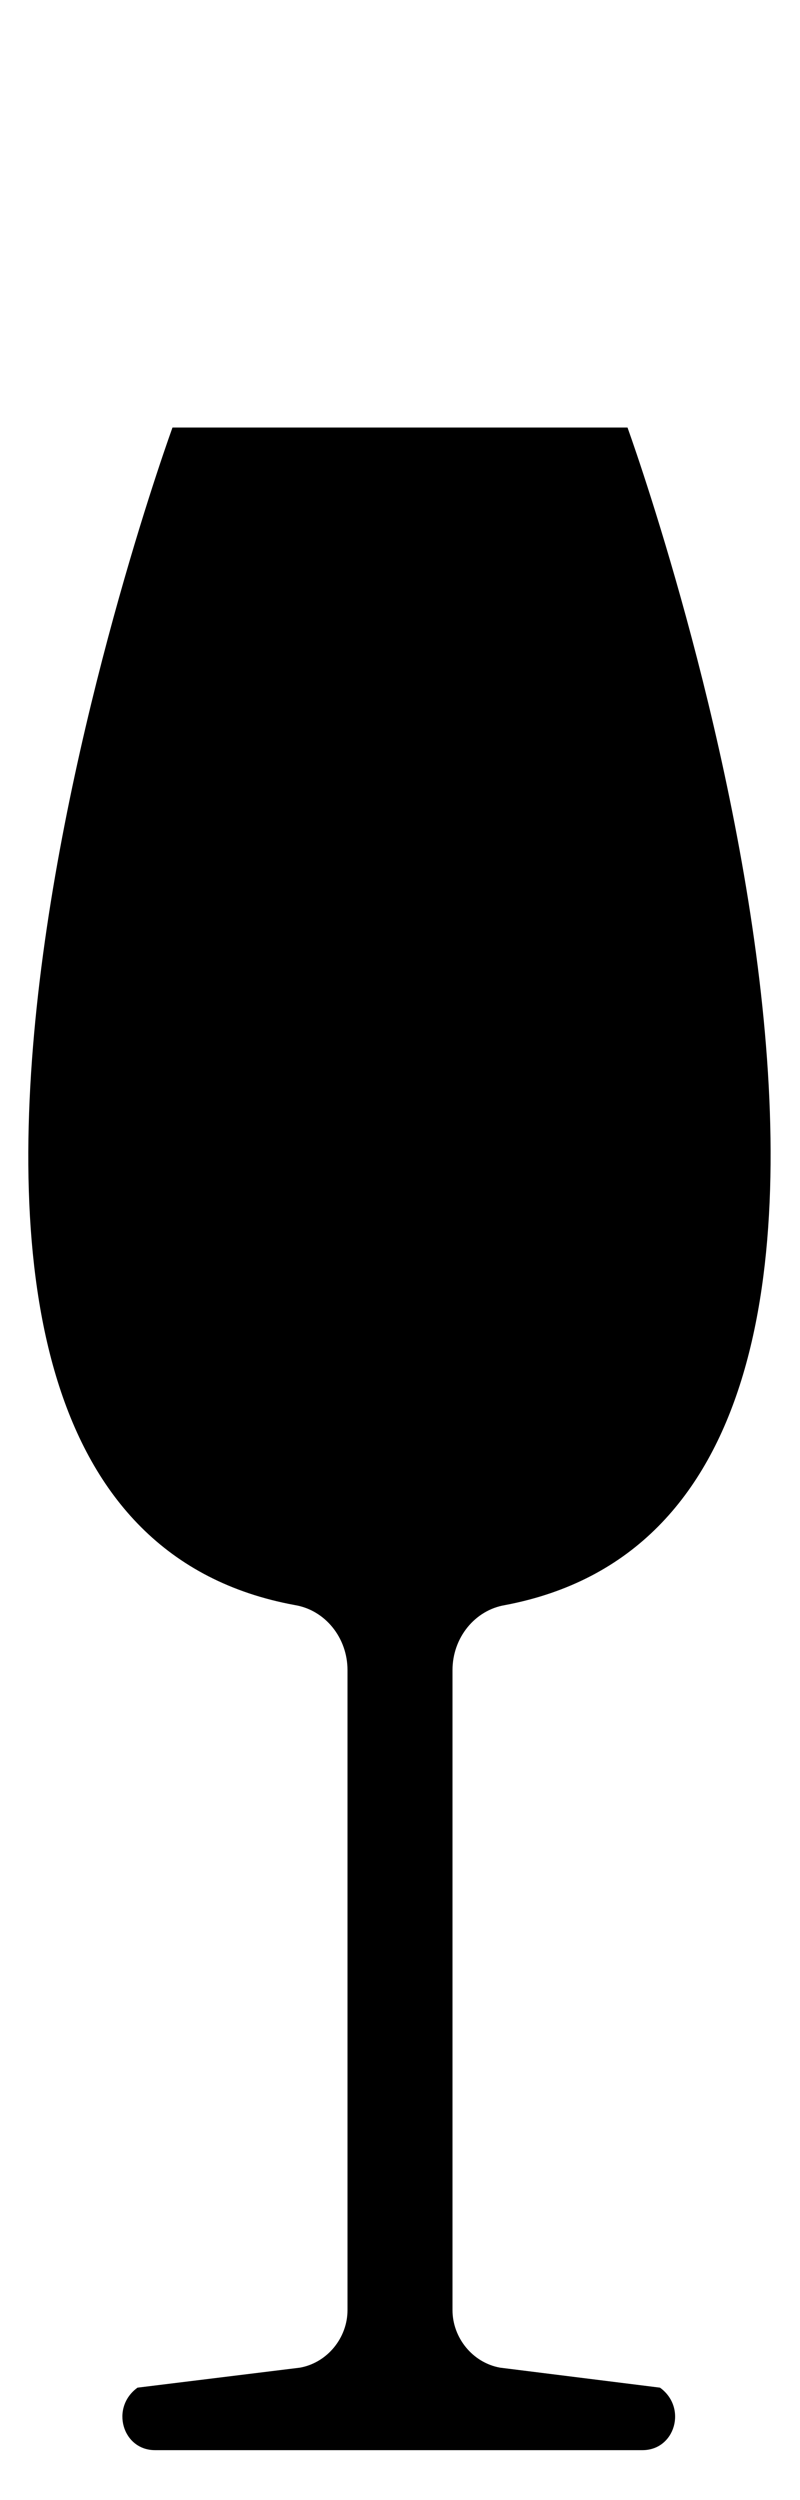
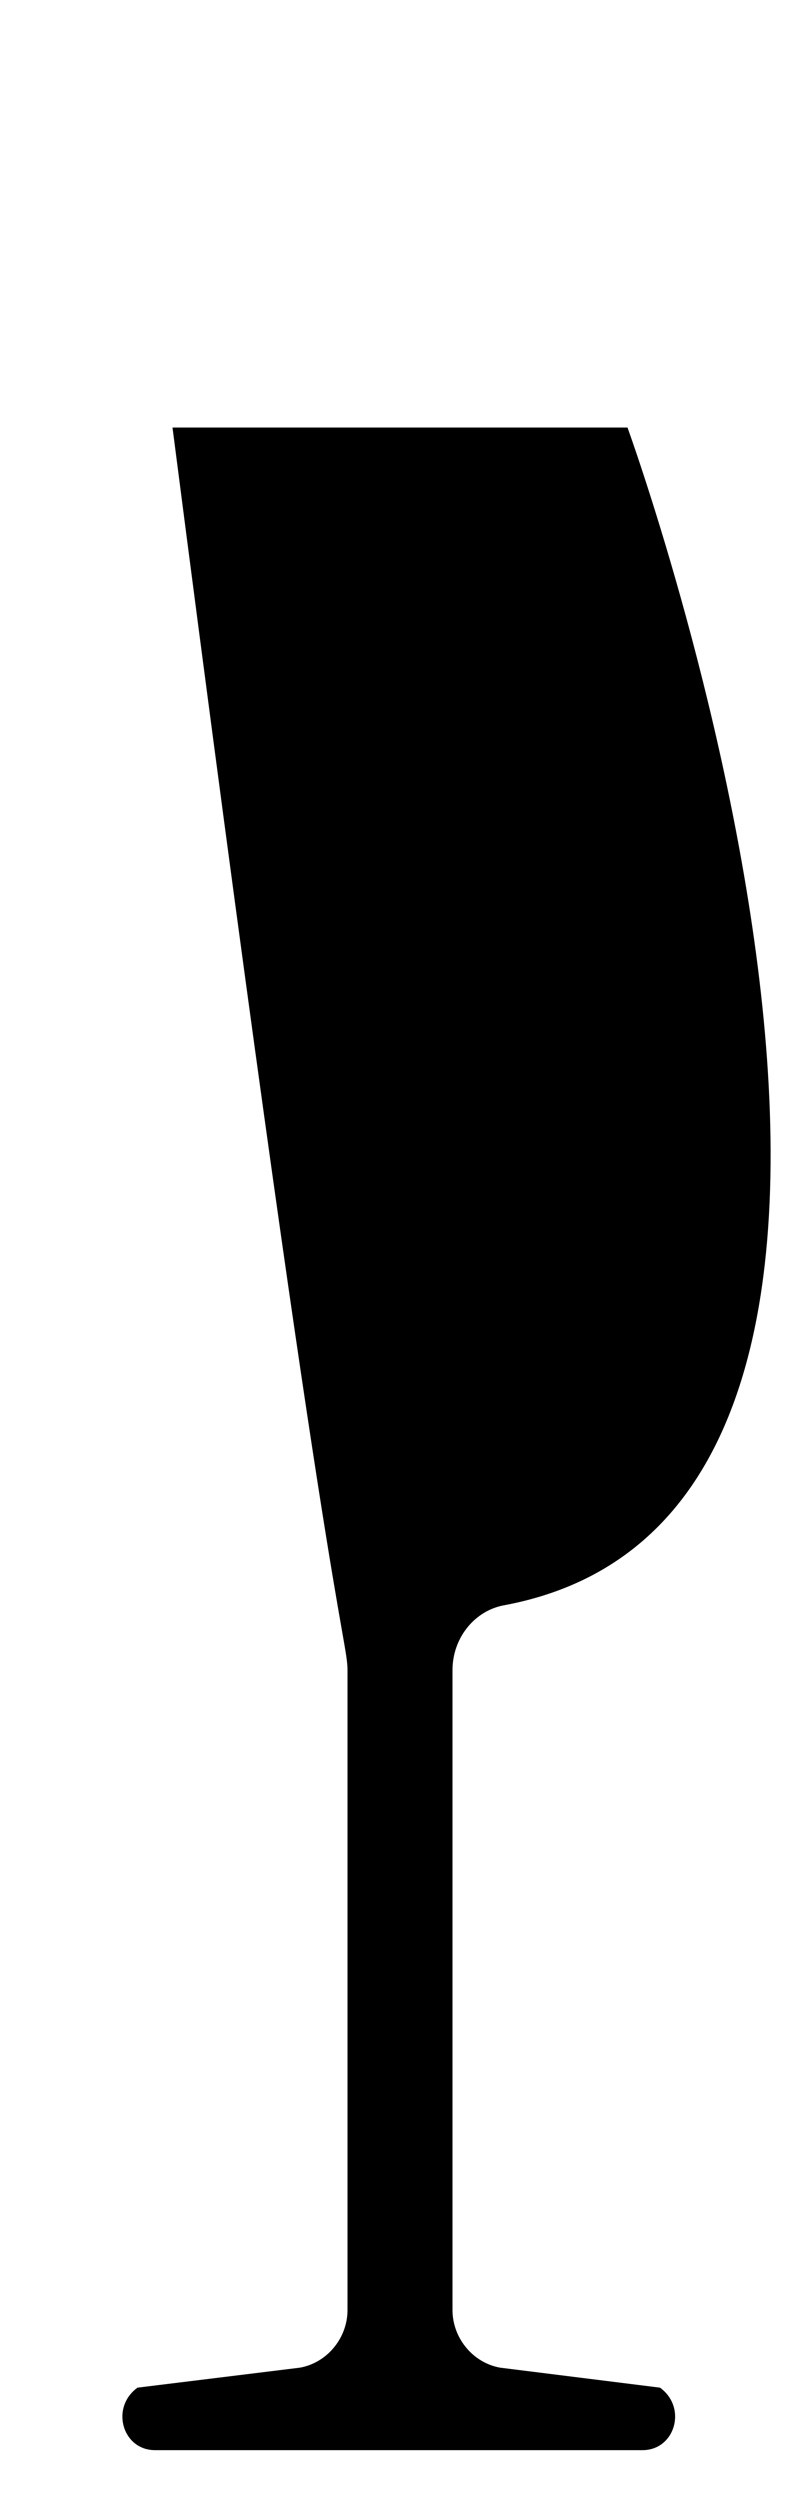
<svg xmlns="http://www.w3.org/2000/svg" version="1.1" id="Capa_1" x="0px" y="0px" viewBox="0 0 32 100" style="enable-background:new 0 0 32 100;" xml:space="preserve">
-   <path d="M13.9,66.8v25.6c0,1.1-0.8,2.1-1.9,2.3l-6.5,0.8C4.4,96.3,4.9,98,6.2,98h19.5c1.3,0,1.8-1.7,0.7-2.5L20,94.7  c-1.1-0.2-1.9-1.2-1.9-2.3V66.8c0-1.3,0.9-2.4,2.1-2.6c20.6-3.9,4.9-47.1,4.9-47.1H6.9c0,0-15.8,43.3,4.9,47.1  C13,64.4,13.9,65.5,13.9,66.8" />
+   <path d="M13.9,66.8v25.6c0,1.1-0.8,2.1-1.9,2.3l-6.5,0.8C4.4,96.3,4.9,98,6.2,98h19.5c1.3,0,1.8-1.7,0.7-2.5L20,94.7  c-1.1-0.2-1.9-1.2-1.9-2.3V66.8c0-1.3,0.9-2.4,2.1-2.6c20.6-3.9,4.9-47.1,4.9-47.1H6.9C13,64.4,13.9,65.5,13.9,66.8" />
</svg>